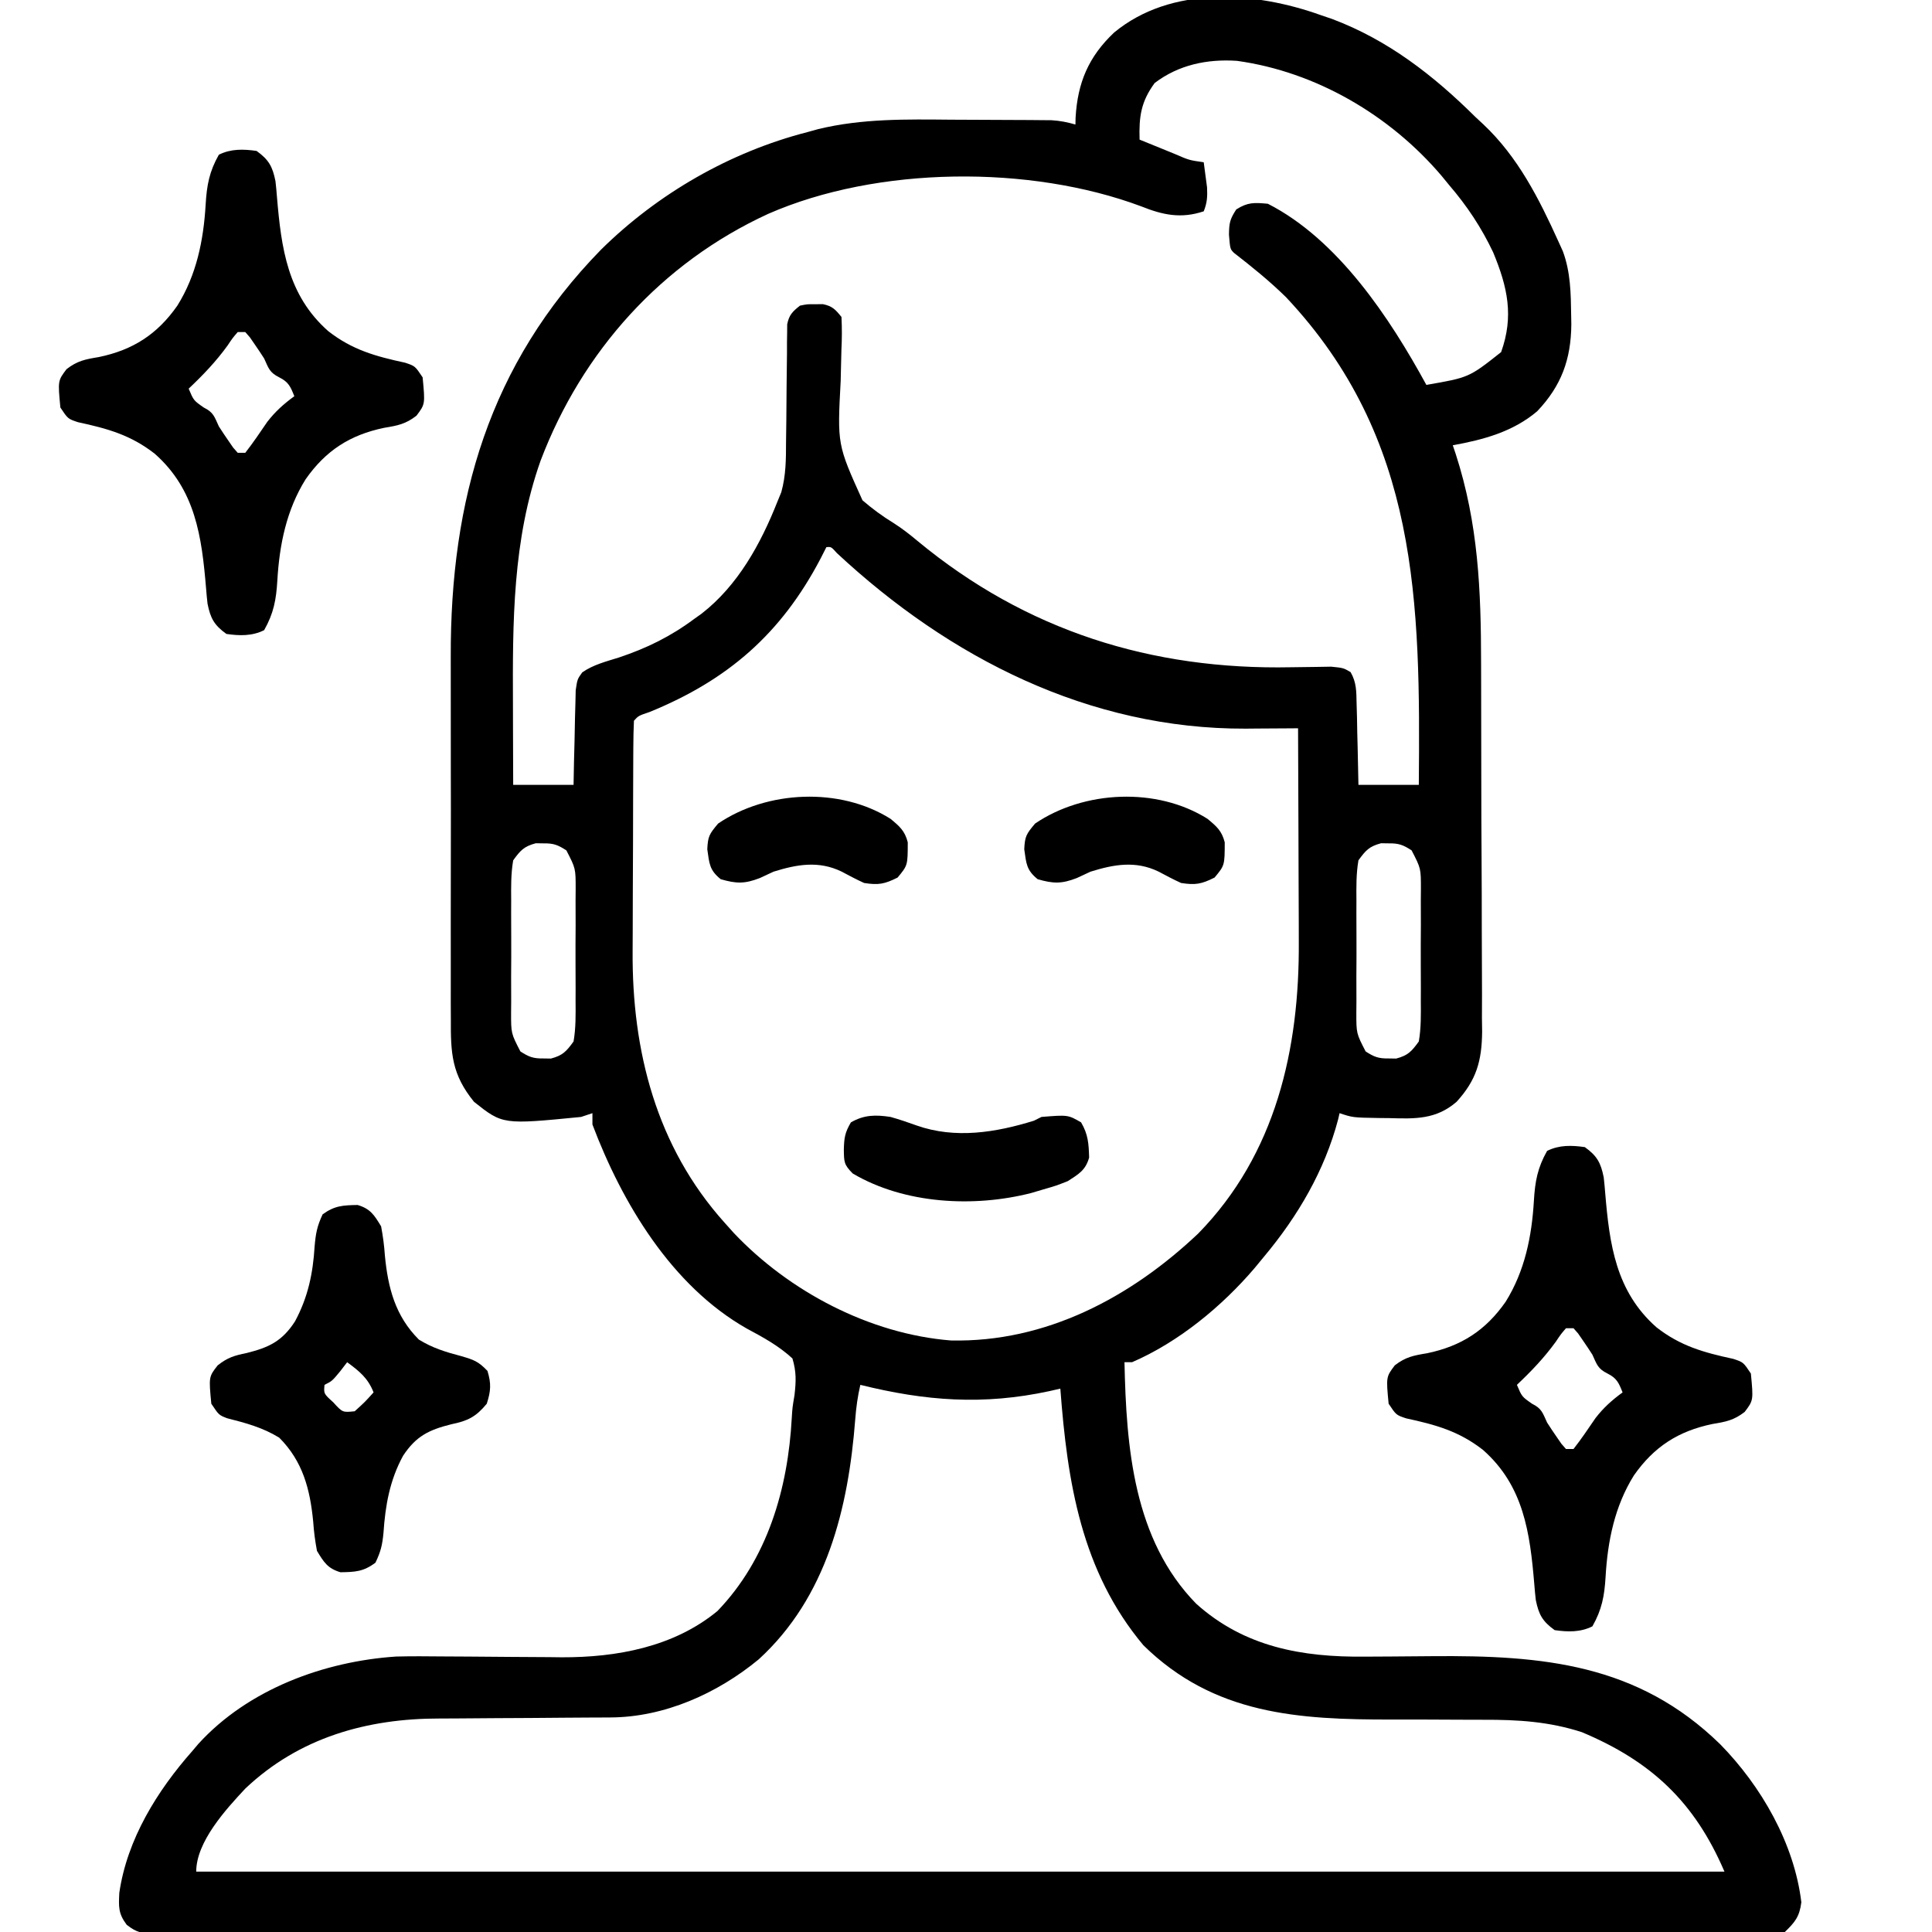
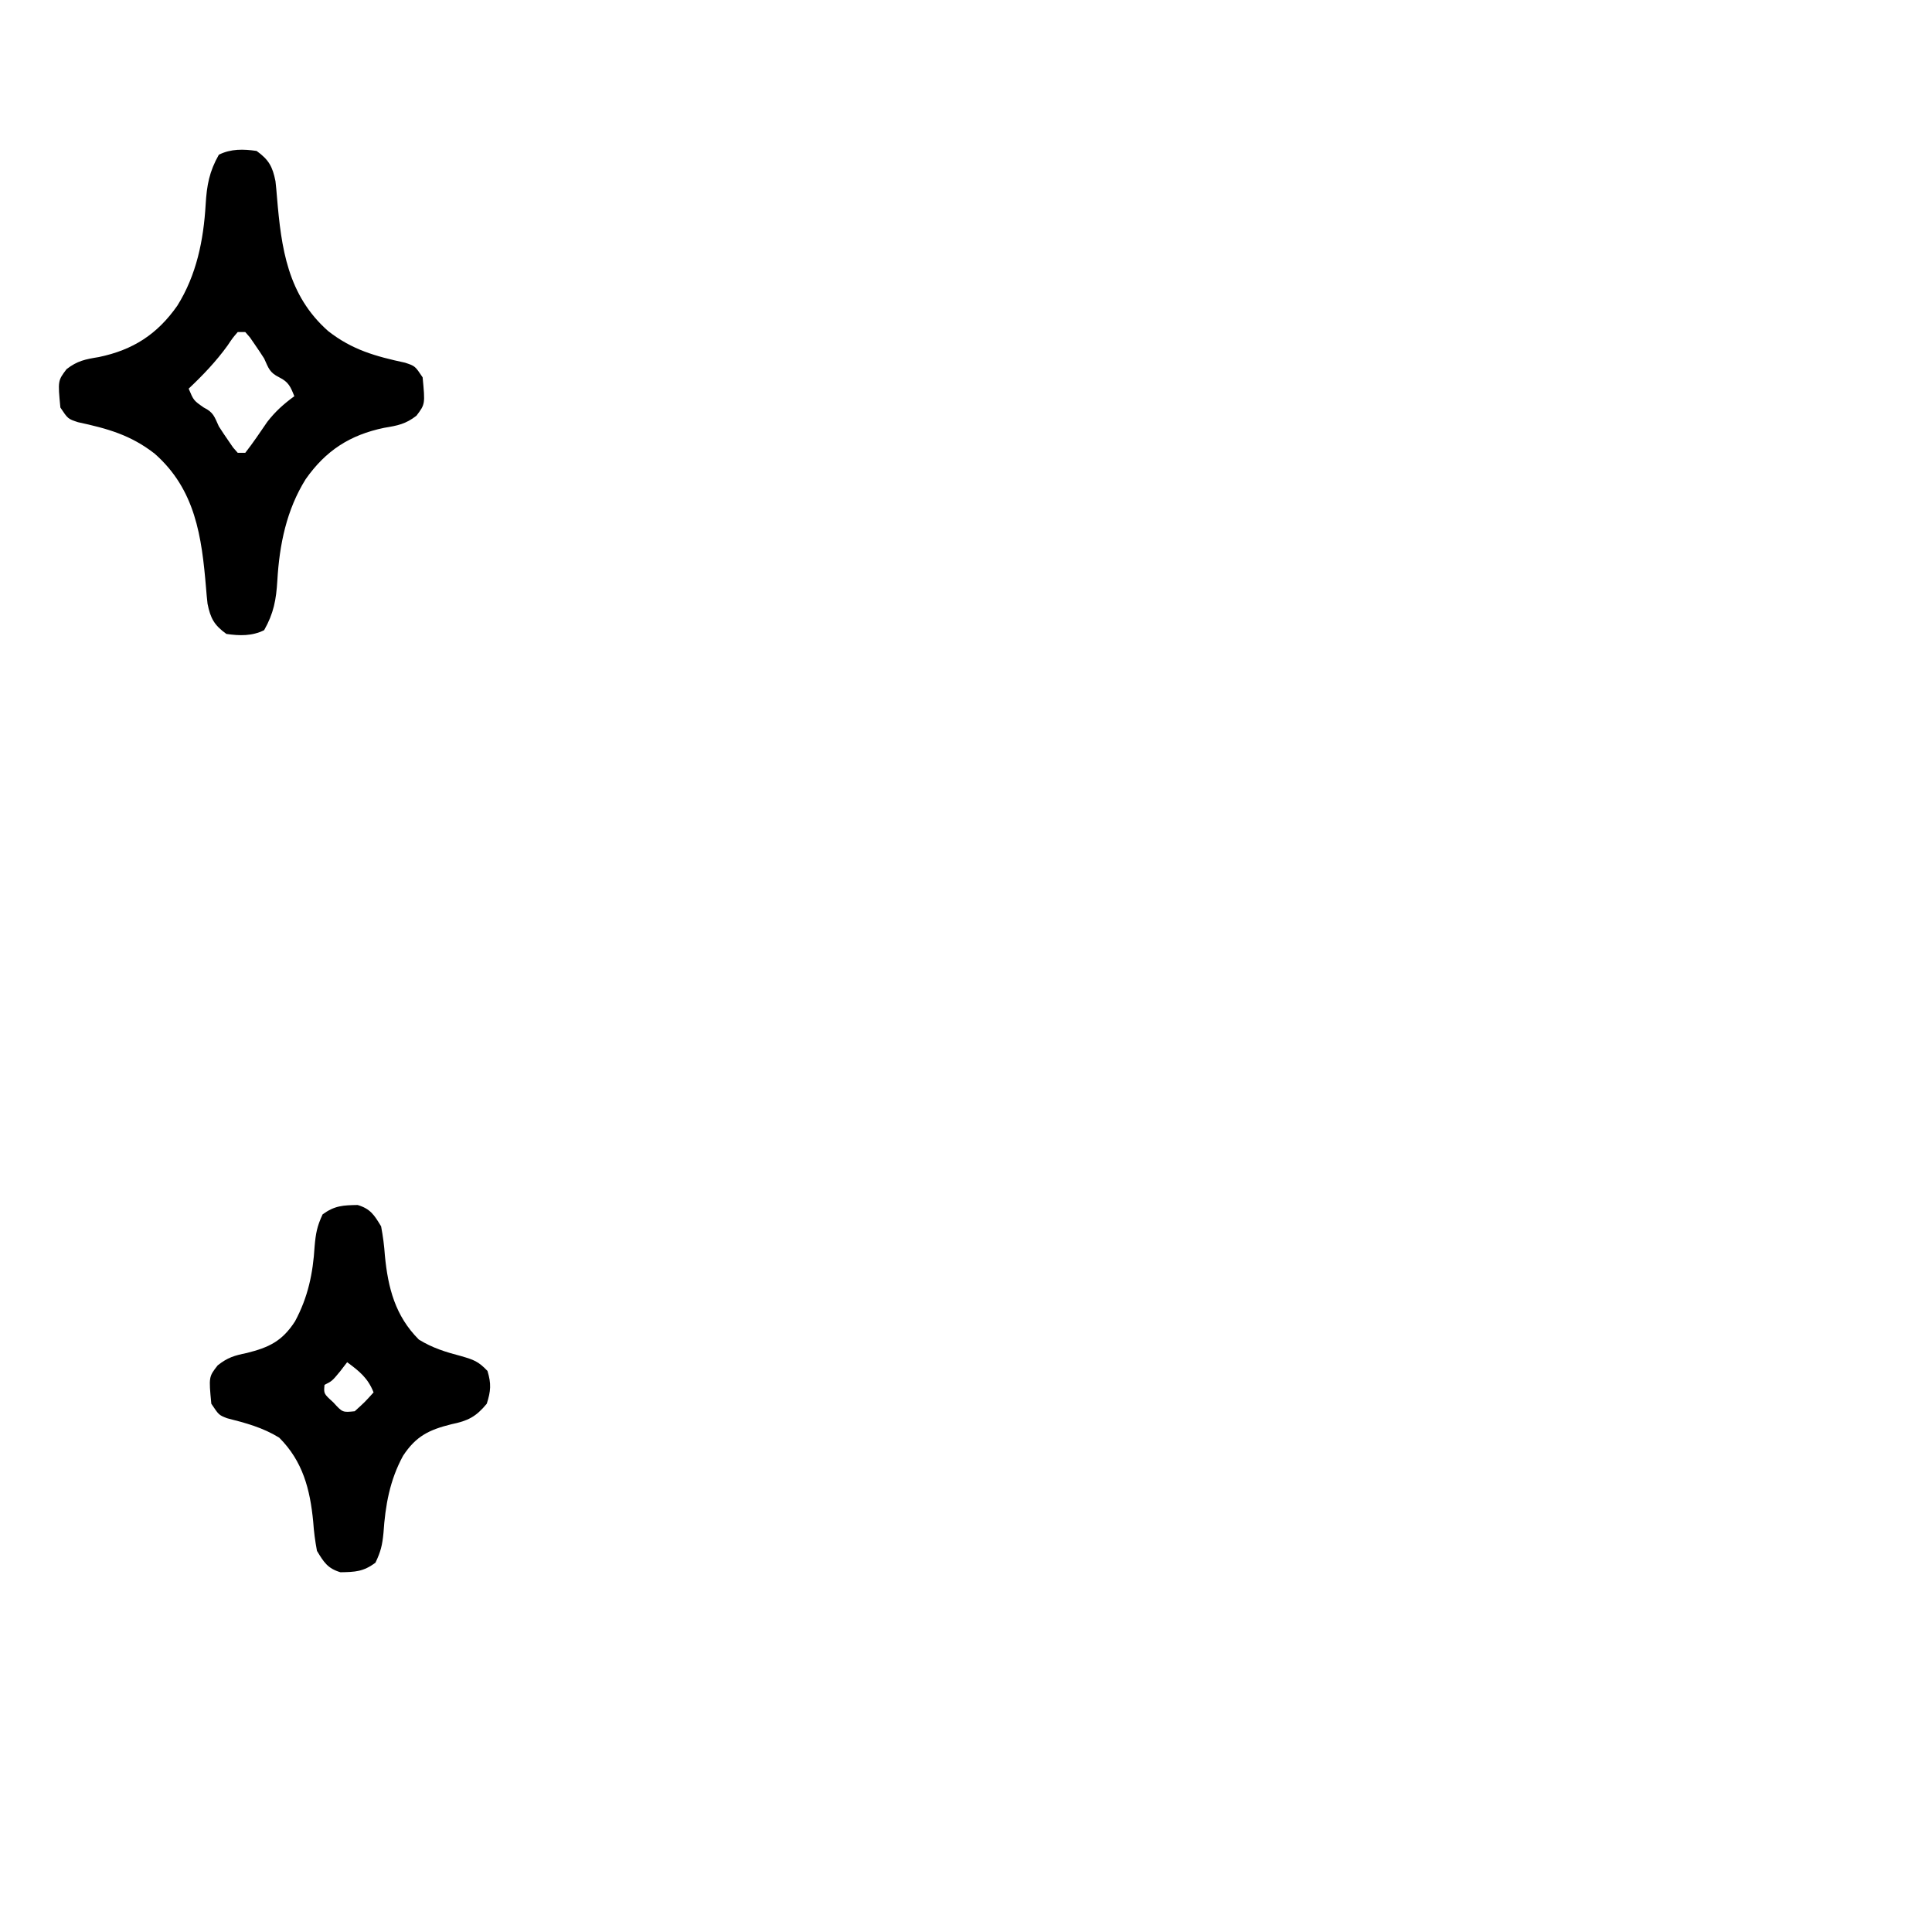
<svg xmlns="http://www.w3.org/2000/svg" height="512" width="512" version="1.1">
-   <path transform="translate(350,4)" fill="#000000" d="M0 0 C1.495 0.509 1.495 0.509 3.02 1.027 C17.846 6.604 29.872 15.966 41 27 C42.046 27.973 42.046 27.973 43.113 28.965 C52.284 37.607 57.868 48.663 63 60 C63.387 60.852 63.773 61.704 64.172 62.582 C66.226 68.114 66.294 73.725 66.375 79.562 C66.389 80.354 66.403 81.146 66.418 81.962 C66.341 91.222 63.775 98.255 57.371 104.988 C50.962 110.426 43.121 112.536 35 114 C35.254 114.753 35.508 115.506 35.77 116.281 C41.776 134.817 42.491 152.451 42.502 171.788 C42.504 174.014 42.51 176.239 42.518 178.464 C42.546 186.249 42.558 194.033 42.556 201.818 C42.554 209.045 42.586 216.271 42.633 223.498 C42.672 229.737 42.688 235.976 42.687 242.215 C42.686 245.927 42.694 249.639 42.726 253.351 C42.761 257.484 42.747 261.615 42.729 265.748 C42.754 267.569 42.754 267.569 42.78 269.427 C42.694 277.161 41.281 282.219 36 288 C30.614 292.65 25.128 292.527 18.25 292.312 C17.305 292.303 16.36 292.293 15.387 292.283 C8.512 292.171 8.512 292.171 5 291 C4.876 291.536 4.753 292.072 4.625 292.625 C1.053 306.199 -6.046 318.293 -15 329 C-15.821 329.996 -16.642 330.993 -17.488 332.02 C-26.17 342.198 -37.63 351.657 -50 357 C-50.66 357 -51.32 357 -52 357 C-51.52 379.563 -49.621 404.002 -33 421 C-20.229 432.479 -4.92 435.205 11.715 435.027 C14.035 435.015 16.354 435.002 18.674 434.99 C22.294 434.966 25.914 434.938 29.533 434.904 C58.834 434.649 84.02 436.912 105.875 458.25 C116.749 469.34 125.502 484.518 127.375 500.125 C126.879 503.929 125.746 505.337 123 508 C120.353 508.503 118.34 508.672 115.694 508.626 C114.953 508.633 114.212 508.64 113.448 508.648 C110.95 508.665 108.454 508.646 105.956 508.628 C104.153 508.633 102.349 508.64 100.546 508.65 C95.58 508.669 90.615 508.656 85.649 508.639 C80.298 508.626 74.947 508.641 69.596 508.653 C59.109 508.671 48.622 508.663 38.134 508.645 C29.614 508.631 21.093 508.627 12.573 508.63 C11.362 508.631 10.15 508.631 8.903 508.632 C6.442 508.633 3.982 508.634 1.522 508.635 C-20.248 508.643 -42.018 508.627 -63.789 508.597 C-84.93 508.568 -106.07 508.561 -127.211 508.576 C-150.214 508.593 -173.216 508.597 -196.219 508.58 C-198.67 508.578 -201.121 508.576 -203.573 508.574 C-204.779 508.573 -205.985 508.572 -207.228 508.571 C-215.741 508.566 -224.255 508.569 -232.769 508.576 C-243.139 508.583 -253.51 508.577 -263.88 508.552 C-269.175 508.539 -274.469 508.533 -279.764 508.544 C-284.606 508.554 -289.448 508.546 -294.29 508.523 C-296.046 508.517 -297.803 508.519 -299.559 508.528 C-301.938 508.539 -304.315 508.526 -306.694 508.506 C-307.728 508.52 -307.728 508.52 -308.783 508.534 C-312.133 508.479 -313.758 508.191 -316.423 506.089 C-318.68 503.098 -318.563 501.25 -318.379 497.609 C-316.318 483.416 -308.345 470.565 -299 460 C-298.482 459.388 -297.964 458.775 -297.43 458.145 C-284.232 443.654 -264.078 436.259 -245 435 C-240.916 434.898 -236.838 434.929 -232.754 434.973 C-230.429 434.985 -228.104 434.998 -225.779 435.01 C-222.168 435.035 -218.556 435.063 -214.945 435.096 C-211.423 435.126 -207.901 435.144 -204.379 435.16 C-203.316 435.174 -202.253 435.187 -201.158 435.201 C-186.591 435.249 -171.445 432.478 -159.867 422.938 C-146.611 409.182 -141.178 390.528 -140.172 371.75 C-140 369 -140 369 -139.453 365.75 C-139.028 362.08 -138.934 359.55 -140 356 C-143.694 352.612 -147.753 350.409 -152.149 348.052 C-172.039 336.75 -185.147 314.795 -193 294 C-193 293.01 -193 292.02 -193 291 C-193.99 291.33 -194.98 291.66 -196 292 C-216.764 294.039 -216.764 294.039 -224.379 287.996 C-230.27 280.742 -230.579 275.222 -230.518 266.038 C-230.525 264.743 -230.532 263.448 -230.539 262.113 C-230.557 258.571 -230.55 255.029 -230.537 251.487 C-230.527 247.756 -230.537 244.026 -230.543 240.296 C-230.55 234.019 -230.541 227.742 -230.521 221.465 C-230.5 214.26 -230.507 207.055 -230.529 199.849 C-230.547 193.628 -230.549 187.407 -230.539 181.186 C-230.533 177.486 -230.532 173.787 -230.545 170.087 C-230.675 128.492 -220.395 92.546 -190.75 62.188 C-175.703 47.324 -156.524 36.274 -136 31 C-135.054 30.738 -134.108 30.476 -133.134 30.207 C-121.465 27.392 -109.819 27.613 -97.871 27.719 C-94.282 27.75 -90.693 27.76 -87.104 27.766 C-84.815 27.775 -82.527 27.785 -80.238 27.797 C-78.634 27.803 -78.634 27.803 -76.997 27.81 C-76.004 27.819 -75.012 27.829 -73.99 27.839 C-72.685 27.849 -72.685 27.849 -71.354 27.86 C-69.109 27.994 -67.155 28.375 -65 29 C-64.986 28.394 -64.972 27.788 -64.957 27.164 C-64.431 17.931 -61.525 11.021 -54.75 4.625 C-39.632 -7.869 -17.51 -6.279 0 0 Z M-44 18 C-47.627 22.94 -48.184 26.891 -48 33 C-45.543 34.004 -43.085 35.004 -40.625 36 C-39.926 36.286 -39.228 36.572 -38.508 36.867 C-34.871 38.445 -34.871 38.445 -31 39 C-30.803 40.415 -30.618 41.832 -30.438 43.25 C-30.333 44.039 -30.229 44.828 -30.121 45.641 C-29.997 48.063 -30.089 49.75 -31 52 C-37.008 54.003 -41.81 52.99 -47.562 50.688 C-76.994 39.67 -117.47 39.981 -146.434 52.68 C-174.685 65.668 -195.711 89.077 -206.726 118.051 C-214.196 139.102 -214.157 160.886 -214.062 182.938 C-214.057 184.989 -214.053 187.04 -214.049 189.092 C-214.038 194.061 -214.021 199.031 -214 204 C-208.72 204 -203.44 204 -198 204 C-197.963 202.014 -197.925 200.027 -197.887 197.98 C-197.838 196.054 -197.789 194.128 -197.738 192.202 C-197.688 190.207 -197.653 188.212 -197.619 186.217 C-197.584 184.963 -197.548 183.71 -197.512 182.418 C-197.486 181.261 -197.459 180.103 -197.432 178.911 C-197 176 -197 176 -195.695 174.184 C-192.779 172.147 -189.361 171.309 -186 170.25 C-178.583 167.771 -172.309 164.699 -166 160 C-165.371 159.553 -164.742 159.105 -164.094 158.645 C-154.458 151.176 -148.41 140.134 -144 129 C-143.652 128.152 -143.304 127.304 -142.945 126.43 C-141.707 121.937 -141.702 117.752 -141.691 113.113 C-141.666 111.187 -141.641 109.26 -141.615 107.334 C-141.586 104.312 -141.562 101.29 -141.544 98.268 C-141.522 95.341 -141.483 92.415 -141.441 89.488 C-141.441 88.582 -141.441 87.676 -141.441 86.742 C-141.428 85.901 -141.414 85.059 -141.401 84.193 C-141.396 83.453 -141.39 82.714 -141.385 81.953 C-140.893 79.457 -139.971 78.56 -138 77 C-136.062 76.602 -136.062 76.602 -134 76.625 C-132.979 76.613 -132.979 76.613 -131.938 76.602 C-129.413 77.121 -128.61 78.013 -127 80 C-126.85 82.982 -126.868 85.765 -127.016 88.734 C-127.065 90.517 -127.108 92.3 -127.146 94.083 C-127.167 95.011 -127.187 95.938 -127.208 96.894 C-128.114 113.812 -128.114 113.812 -121.435 128.582 C-118.815 130.841 -116.134 132.806 -113.187 134.617 C-110.907 136.059 -108.891 137.652 -106.82 139.379 C-78.048 163.188 -44.813 173.576 -7.831 172.829 C-5.619 172.786 -3.408 172.763 -1.195 172.742 C0.114 172.72 1.424 172.698 2.773 172.675 C6 173 6 173 7.918 174.115 C9.512 176.892 9.44 179.23 9.512 182.418 C9.547 183.672 9.583 184.925 9.619 186.217 C9.642 187.527 9.664 188.837 9.688 190.188 C9.721 191.523 9.755 192.858 9.791 194.193 C9.874 197.462 9.938 200.731 10 204 C15.28 204 20.56 204 26 204 C26.417 155.525 26.028 112.237 -9.176 74.773 C-13.522 70.505 -18.189 66.737 -23 63 C-24 62 -24 62 -24.312 58.188 C-24.263 55.125 -24.099 54.153 -22.375 51.5 C-19.3 49.558 -17.599 49.667 -14 50 C4.592 59.482 18.316 80.252 28 98 C39.294 96.049 39.294 96.049 47.812 89.312 C51.23 79.78 49.524 72.092 45.707 62.879 C42.549 56.232 38.782 50.571 34 45 C33.016 43.799 33.016 43.799 32.012 42.574 C18.394 26.566 -1.218 15.027 -22.188 12.125 C-30.106 11.598 -37.649 13.173 -44 18 Z M-131 141 C-131.766 142.506 -131.766 142.506 -132.547 144.043 C-142.981 163.93 -157.077 176.217 -177.859 184.688 C-180.816 185.69 -180.816 185.69 -182 187 C-182.11 189.302 -182.149 191.607 -182.161 193.912 C-182.166 194.636 -182.171 195.36 -182.176 196.106 C-182.191 198.518 -182.198 200.931 -182.203 203.344 C-182.209 205.028 -182.215 206.712 -182.22 208.396 C-182.231 211.944 -182.237 215.492 -182.24 219.04 C-182.246 223.539 -182.27 228.038 -182.298 232.537 C-182.317 236.027 -182.322 239.518 -182.324 243.008 C-182.327 244.663 -182.334 246.318 -182.348 247.973 C-182.545 274.463 -176.092 299.83 -158 320 C-157.188 320.906 -156.376 321.812 -155.539 322.746 C-140.847 338.278 -119.493 349.525 -98.012 351.238 C-72.872 351.8 -50.333 339.825 -32.438 322.875 C-11.869 301.842 -5.61 273.995 -5.805 245.445 C-5.808 243.806 -5.811 242.167 -5.813 240.528 C-5.821 236.264 -5.84 231.999 -5.863 227.735 C-5.883 223.364 -5.892 218.992 -5.902 214.621 C-5.924 206.081 -5.958 197.54 -6 189 C-6.641 189.006 -7.282 189.012 -7.942 189.018 C-10.905 189.042 -13.869 189.056 -16.832 189.07 C-17.839 189.08 -18.847 189.089 -19.885 189.099 C-61.353 189.249 -98.381 170.364 -128.207 142.582 C-129.726 140.89 -129.726 140.89 -131 141 Z M-214 224 C-214.616 227.578 -214.56 231.127 -214.531 234.75 C-214.537 236.325 -214.537 236.325 -214.543 237.933 C-214.546 240.152 -214.538 242.371 -214.521 244.59 C-214.5 247.988 -214.521 251.383 -214.547 254.781 C-214.544 256.938 -214.539 259.094 -214.531 261.25 C-214.539 262.267 -214.547 263.283 -214.556 264.331 C-214.563 269.857 -214.563 269.857 -212.092 274.639 C-209.836 276.106 -208.67 276.542 -206 276.5 C-205.01 276.515 -205.01 276.515 -204 276.531 C-200.867 275.699 -199.921 274.657 -198 272 C-197.384 268.422 -197.44 264.873 -197.469 261.25 C-197.465 260.2 -197.461 259.149 -197.457 258.067 C-197.454 255.848 -197.462 253.629 -197.479 251.41 C-197.5 248.012 -197.479 244.617 -197.453 241.219 C-197.456 239.062 -197.461 236.906 -197.469 234.75 C-197.461 233.733 -197.453 232.717 -197.444 231.669 C-197.437 226.143 -197.437 226.143 -199.908 221.361 C-202.164 219.894 -203.33 219.458 -206 219.5 C-206.99 219.485 -206.99 219.485 -208 219.469 C-211.133 220.301 -212.079 221.343 -214 224 Z M10 224 C9.384 227.578 9.44 231.127 9.469 234.75 C9.463 236.325 9.463 236.325 9.457 237.933 C9.454 240.152 9.462 242.371 9.479 244.59 C9.5 247.988 9.479 251.383 9.453 254.781 C9.456 256.938 9.461 259.094 9.469 261.25 C9.461 262.267 9.453 263.283 9.444 264.331 C9.437 269.857 9.437 269.857 11.908 274.639 C14.164 276.106 15.33 276.542 18 276.5 C18.99 276.515 18.99 276.515 20 276.531 C23.133 275.699 24.079 274.657 26 272 C26.616 268.422 26.56 264.873 26.531 261.25 C26.535 260.2 26.539 259.149 26.543 258.067 C26.546 255.848 26.538 253.629 26.521 251.41 C26.5 248.012 26.521 244.617 26.547 241.219 C26.544 239.062 26.539 236.906 26.531 234.75 C26.539 233.733 26.547 232.717 26.556 231.669 C26.563 226.143 26.563 226.143 24.092 221.361 C21.836 219.894 20.67 219.458 18 219.5 C17.01 219.485 17.01 219.485 16 219.469 C12.867 220.301 11.921 221.343 10 224 Z M-122 363 C-122.719 366.063 -123.119 369.065 -123.359 372.195 C-125.169 395.681 -130.918 419.276 -148.938 435.75 C-159.877 444.78 -173.941 451.096 -188.281 451.142 C-190.155 451.152 -190.155 451.152 -192.066 451.163 C-192.73 451.165 -193.394 451.167 -194.077 451.169 C-196.178 451.176 -198.279 451.192 -200.38 451.21 C-206.352 451.262 -212.324 451.31 -218.297 451.326 C-221.96 451.336 -225.622 451.366 -229.285 451.407 C-230.664 451.419 -232.044 451.425 -233.423 451.422 C-252.727 451.399 -270.718 456.464 -285 470 C-290.096 475.463 -298 484.059 -298 492 C-164.35 492 -30.7 492 107 492 C99.096 473.557 87.646 462.791 69.215 455.043 C60.559 452.235 52.281 451.725 43.209 451.756 C41.095 451.762 38.981 451.752 36.867 451.739 C30.863 451.702 24.86 451.683 18.856 451.695 C-5.816 451.727 -28.26 450.436 -47 432 C-63.444 412.369 -67.143 388.776 -69 364 C-70.419 364.325 -70.419 364.325 -71.867 364.656 C-89.369 368.439 -104.689 367.299 -122 363 Z" />
-   <path transform="translate(420,304)" fill="#000000" d="M0 0 C3.259 2.339 4.229 4.171 5 8 C5.16 9.384 5.29 10.771 5.395 12.16 C6.534 25.764 8.198 38.236 18.988 47.754 C25.353 52.728 31.523 54.431 39.355 56.121 C42 57 42 57 44 60 C44.677 67.104 44.677 67.104 42.363 70.168 C39.488 72.397 37.386 72.786 33.812 73.375 C24.736 75.26 18.307 79.419 13 87 C7.917 95.147 6.056 104.326 5.5 113.812 C5.2 118.916 4.528 122.551 2 127 C-1.198 128.599 -4.53 128.502 -8 128 C-11.259 125.661 -12.229 123.829 -13 120 C-13.16 118.616 -13.29 117.229 -13.395 115.84 C-14.534 102.236 -16.198 89.764 -26.988 80.246 C-33.353 75.272 -39.523 73.569 -47.355 71.879 C-50 71 -50 71 -52 68 C-52.677 60.896 -52.677 60.896 -50.363 57.832 C-47.488 55.603 -45.386 55.214 -41.812 54.625 C-32.736 52.74 -26.307 48.581 -21 41 C-15.917 32.853 -14.056 23.674 -13.5 14.188 C-13.2 9.084 -12.528 5.449 -10 1 C-6.802 -0.599 -3.47 -0.502 0 0 Z M-5 48 C-6.344 49.555 -6.344 49.555 -7.688 51.562 C-10.751 55.807 -14.206 59.408 -18 63 C-16.691 66.122 -16.691 66.122 -14 68 C-11.406 69.297 -11.204 70.379 -10 73 C-9.191 74.266 -8.356 75.515 -7.5 76.75 C-7.077 77.364 -6.654 77.977 -6.219 78.609 C-5.817 79.068 -5.414 79.527 -5 80 C-4.34 80 -3.68 80 -3 80 C-0.928 77.347 0.932 74.575 2.832 71.797 C4.988 69.016 7.173 67.072 10 65 C8.987 62.467 8.49 61.245 6 60 C3.406 58.703 3.204 57.621 2 55 C1.191 53.734 0.356 52.485 -0.5 51.25 C-1.134 50.33 -1.134 50.33 -1.781 49.391 C-2.183 48.932 -2.586 48.473 -3 48 C-3.66 48 -4.32 48 -5 48 Z" />
  <path transform="translate(68,40)" fill="#000000" d="M0 0 C3.259 2.339 4.229 4.171 5 8 C5.16 9.384 5.29 10.771 5.395 12.16 C6.534 25.764 8.198 38.236 18.988 47.754 C25.353 52.728 31.523 54.431 39.355 56.121 C42 57 42 57 44 60 C44.677 67.104 44.677 67.104 42.363 70.168 C39.488 72.397 37.386 72.786 33.812 73.375 C24.736 75.26 18.307 79.419 13 87 C7.917 95.147 6.056 104.326 5.5 113.812 C5.2 118.916 4.528 122.551 2 127 C-1.198 128.599 -4.53 128.502 -8 128 C-11.259 125.661 -12.229 123.829 -13 120 C-13.16 118.616 -13.29 117.229 -13.395 115.84 C-14.534 102.236 -16.198 89.764 -26.988 80.246 C-33.353 75.272 -39.523 73.569 -47.355 71.879 C-50 71 -50 71 -52 68 C-52.677 60.896 -52.677 60.896 -50.363 57.832 C-47.488 55.603 -45.386 55.214 -41.812 54.625 C-32.736 52.74 -26.307 48.581 -21 41 C-15.917 32.853 -14.056 23.674 -13.5 14.188 C-13.2 9.084 -12.528 5.449 -10 1 C-6.802 -0.599 -3.47 -0.502 0 0 Z M-5 48 C-6.344 49.555 -6.344 49.555 -7.688 51.562 C-10.751 55.807 -14.206 59.408 -18 63 C-16.691 66.122 -16.691 66.122 -14 68 C-11.406 69.297 -11.204 70.379 -10 73 C-9.191 74.266 -8.356 75.515 -7.5 76.75 C-7.077 77.364 -6.654 77.977 -6.219 78.609 C-5.817 79.068 -5.414 79.527 -5 80 C-4.34 80 -3.68 80 -3 80 C-0.928 77.347 0.932 74.575 2.832 71.797 C4.988 69.016 7.173 67.072 10 65 C8.987 62.467 8.49 61.245 6 60 C3.406 58.703 3.204 57.621 2 55 C1.191 53.734 0.356 52.485 -0.5 51.25 C-1.134 50.33 -1.134 50.33 -1.781 49.391 C-2.183 48.932 -2.586 48.473 -3 48 C-3.66 48 -4.32 48 -5 48 Z" />
  <path transform="translate(94.781,319.336)" fill="#000000" d="M0 0 C3.395 1.016 4.405 2.665 6.219 5.664 C6.718 8.328 7.037 10.735 7.219 13.414 C8.043 21.949 9.952 29.397 16.219 35.664 C19.82 37.893 23.35 38.976 27.406 40.039 C30.722 41.003 31.985 41.417 34.406 43.977 C35.435 47.379 35.299 49.278 34.219 52.664 C31.369 56.128 29.197 57.217 24.844 58.102 C18.955 59.576 15.492 61.213 12.043 66.449 C8.504 72.923 7.33 79.626 6.844 86.914 C6.536 90.102 6.135 91.838 4.719 94.789 C1.524 97.185 -0.655 97.261 -4.562 97.328 C-7.958 96.312 -8.967 94.663 -10.781 91.664 C-11.28 89 -11.599 86.593 -11.781 83.914 C-12.605 75.379 -14.514 67.931 -20.781 61.664 C-25.122 58.977 -29.704 57.756 -34.609 56.508 C-36.781 55.664 -36.781 55.664 -38.781 52.664 C-39.46 45.535 -39.46 45.535 -37.094 42.5 C-34.478 40.423 -32.657 39.887 -29.406 39.227 C-23.52 37.753 -20.012 36.117 -16.605 30.844 C-13.167 24.467 -11.838 18.137 -11.406 10.977 C-11.113 7.574 -10.757 5.613 -9.281 2.477 C-6.088 0.161 -3.866 0.066 0 0 Z M-2.781 41.664 C-3.709 42.871 -3.709 42.871 -4.656 44.102 C-6.781 46.664 -6.781 46.664 -8.781 47.664 C-9.002 49.997 -9.002 49.997 -6.469 52.289 C-4.004 54.995 -4.004 54.995 -0.781 54.664 C1.906 52.227 1.906 52.227 4.219 49.664 C2.728 45.869 0.462 44.054 -2.781 41.664 Z" />
-   <path transform="translate(236,296)" fill="#000000" d="M0 0 C2.35 0.66 4.626 1.438 6.922 2.266 C17.147 5.879 27.911 4.126 38 1 C38.66 0.67 39.32 0.34 40 0 C47.016 -0.566 47.016 -0.566 50.5 1.438 C52.389 4.664 52.522 7.099 52.629 10.781 C51.68 14.13 49.879 15.137 47 17 C43.879 18.23 43.879 18.23 40.562 19.188 C38.925 19.673 38.925 19.673 37.254 20.168 C22.096 24.044 3.726 23.092 -10 15 C-12.393 12.607 -12.321 11.906 -12.375 8.625 C-12.285 5.504 -12.108 4.185 -10.5 1.438 C-6.968 -0.593 -3.92 -0.595 0 0 Z" />
-   <path transform="translate(320,217)" fill="#000000" d="M0 0 C2.412 1.999 3.786 3.162 4.566 6.219 C4.556 12.33 4.556 12.33 1.875 15.562 C-1.578 17.289 -3.18 17.599 -7 17 C-9.048 16.068 -11.014 15.022 -13 13.965 C-19.075 11.034 -24.832 12.079 -31 14 C-32.196 14.557 -33.392 15.114 -34.625 15.688 C-38.662 17.257 -40.859 17.194 -45 16 C-47.988 13.59 -48.014 11.901 -48.562 8.062 C-48.397 4.632 -48.038 4.045 -45.688 1.25 C-32.731 -7.557 -13.367 -8.452 0 0 Z" />
-   <path transform="translate(236,217)" fill="#000000" d="M0 0 C2.412 1.999 3.786 3.162 4.566 6.219 C4.556 12.33 4.556 12.33 1.875 15.562 C-1.578 17.289 -3.18 17.599 -7 17 C-9.048 16.068 -11.014 15.022 -13 13.965 C-19.075 11.034 -24.832 12.079 -31 14 C-32.196 14.557 -33.392 15.114 -34.625 15.688 C-38.662 17.257 -40.859 17.194 -45 16 C-47.988 13.59 -48.014 11.901 -48.562 8.062 C-48.397 4.632 -48.038 4.045 -45.688 1.25 C-32.731 -7.557 -13.367 -8.452 0 0 Z" />
</svg>